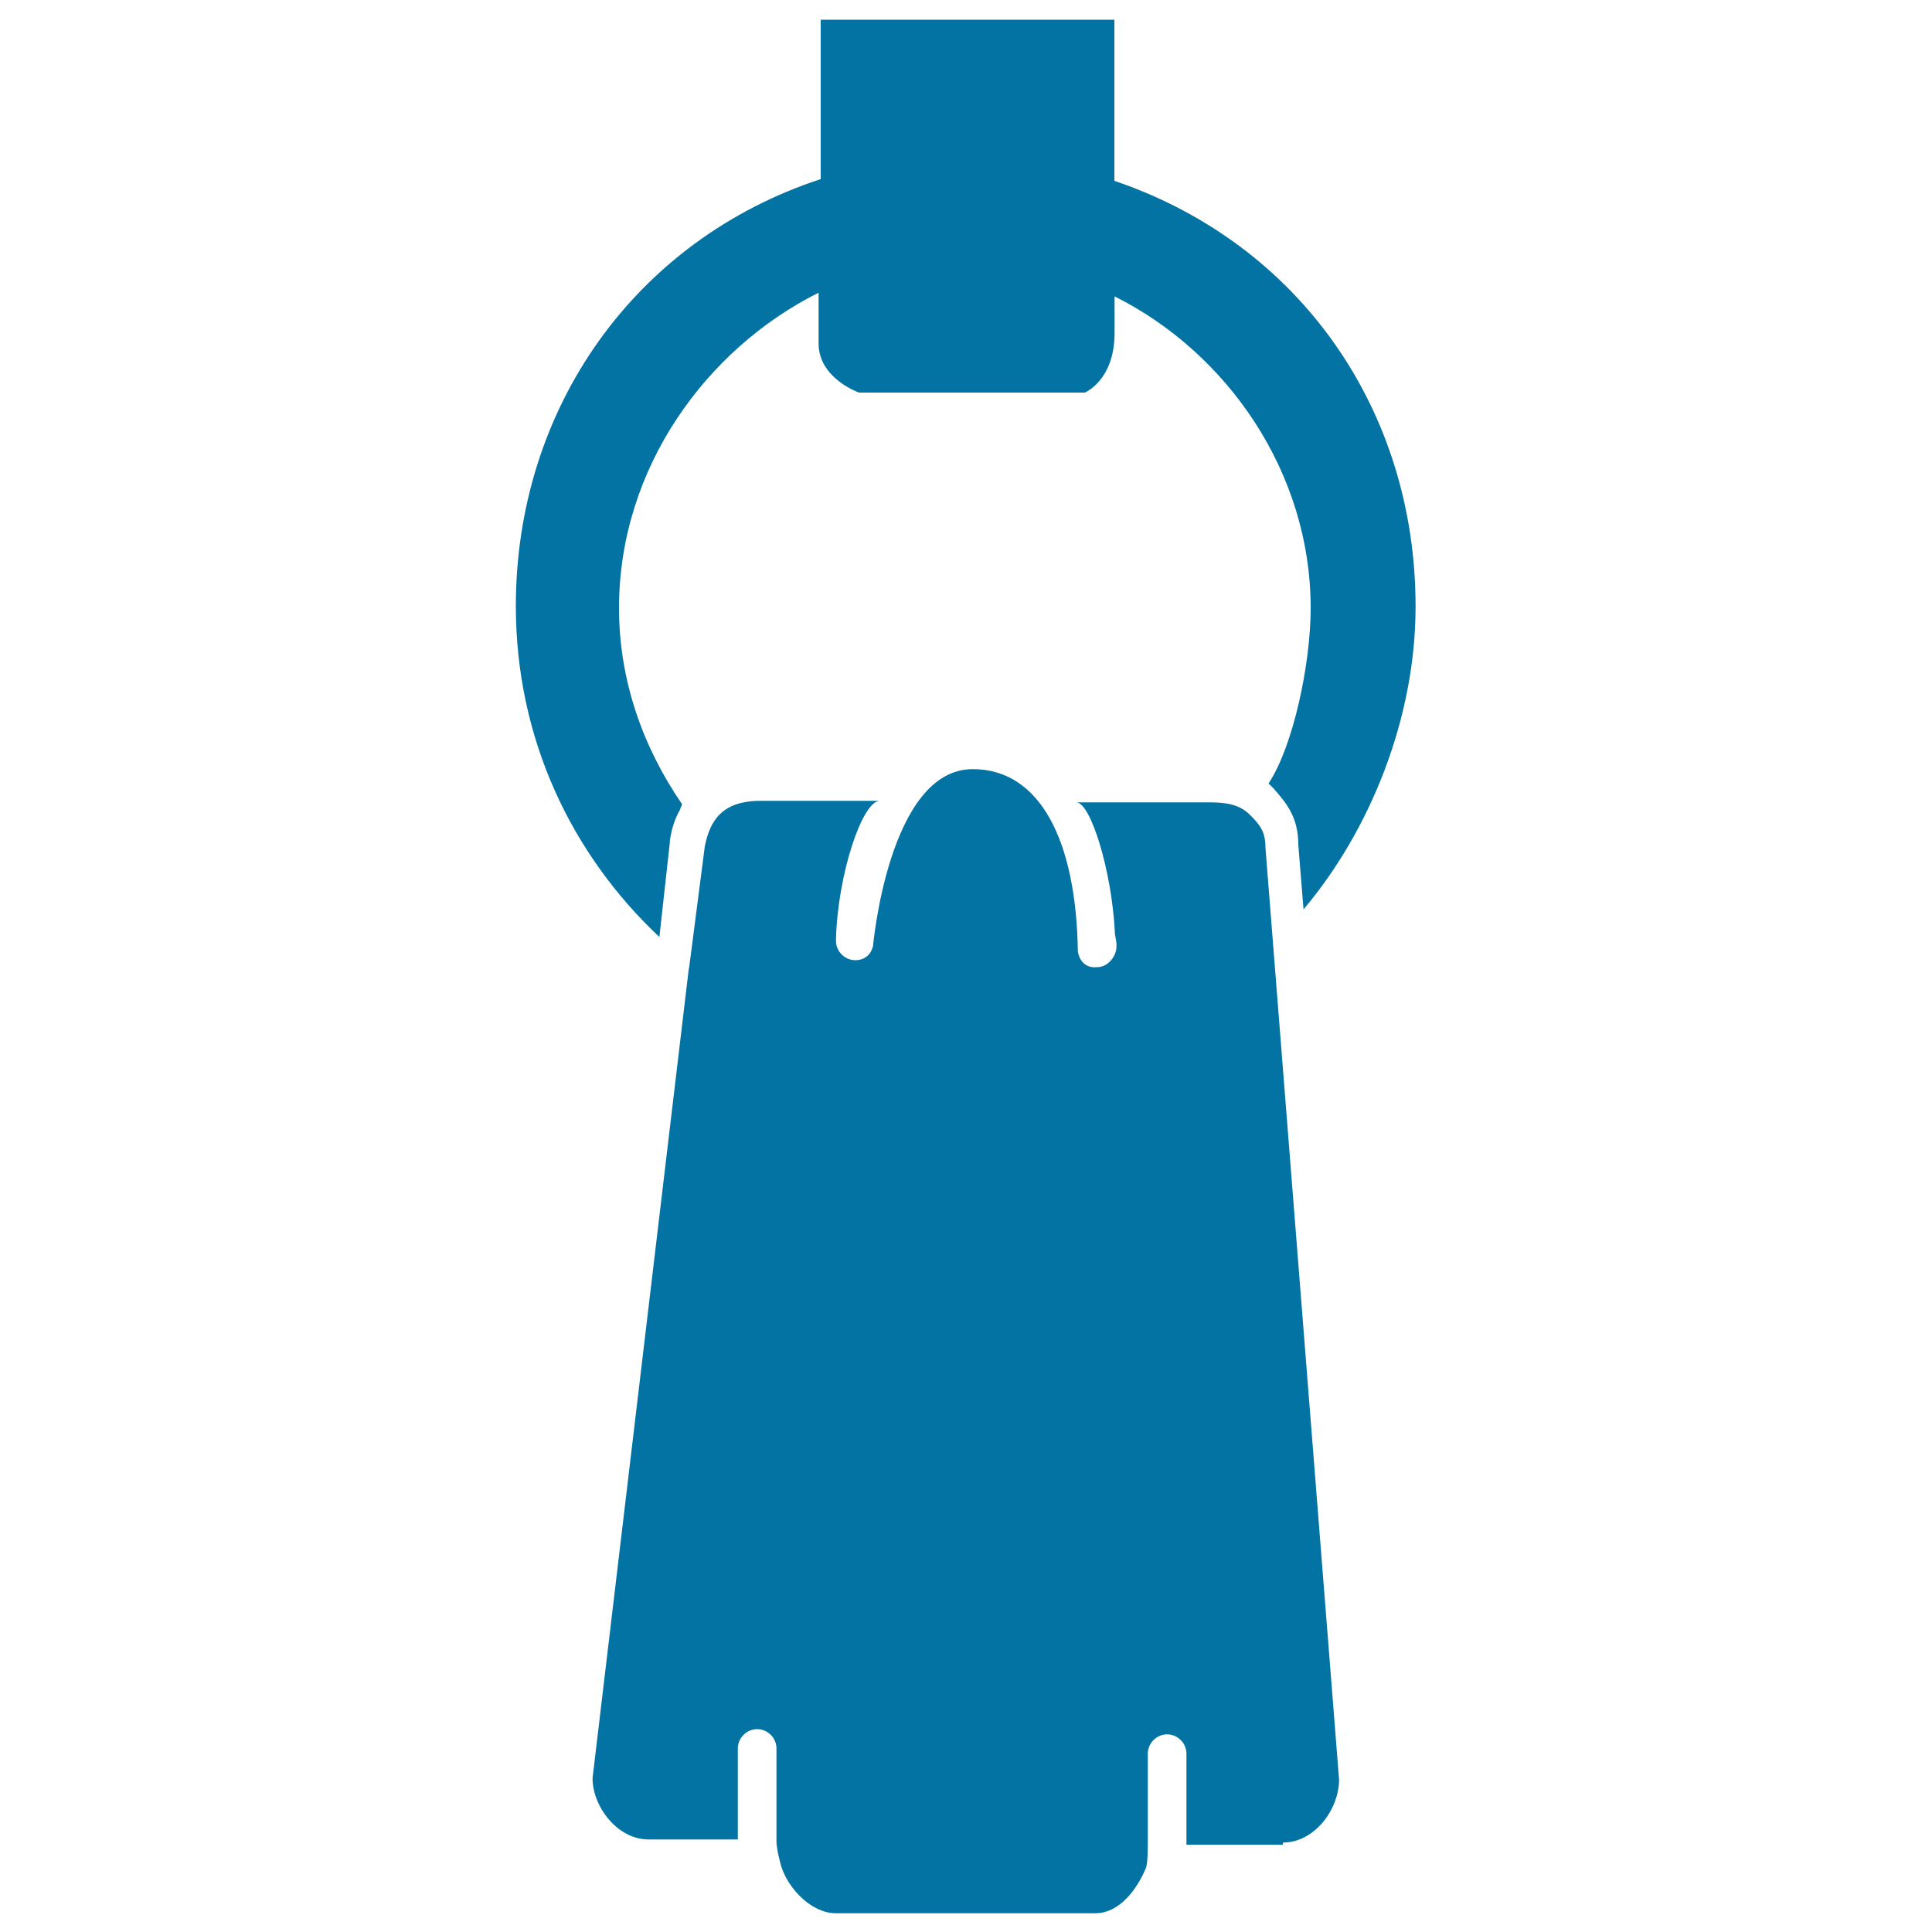
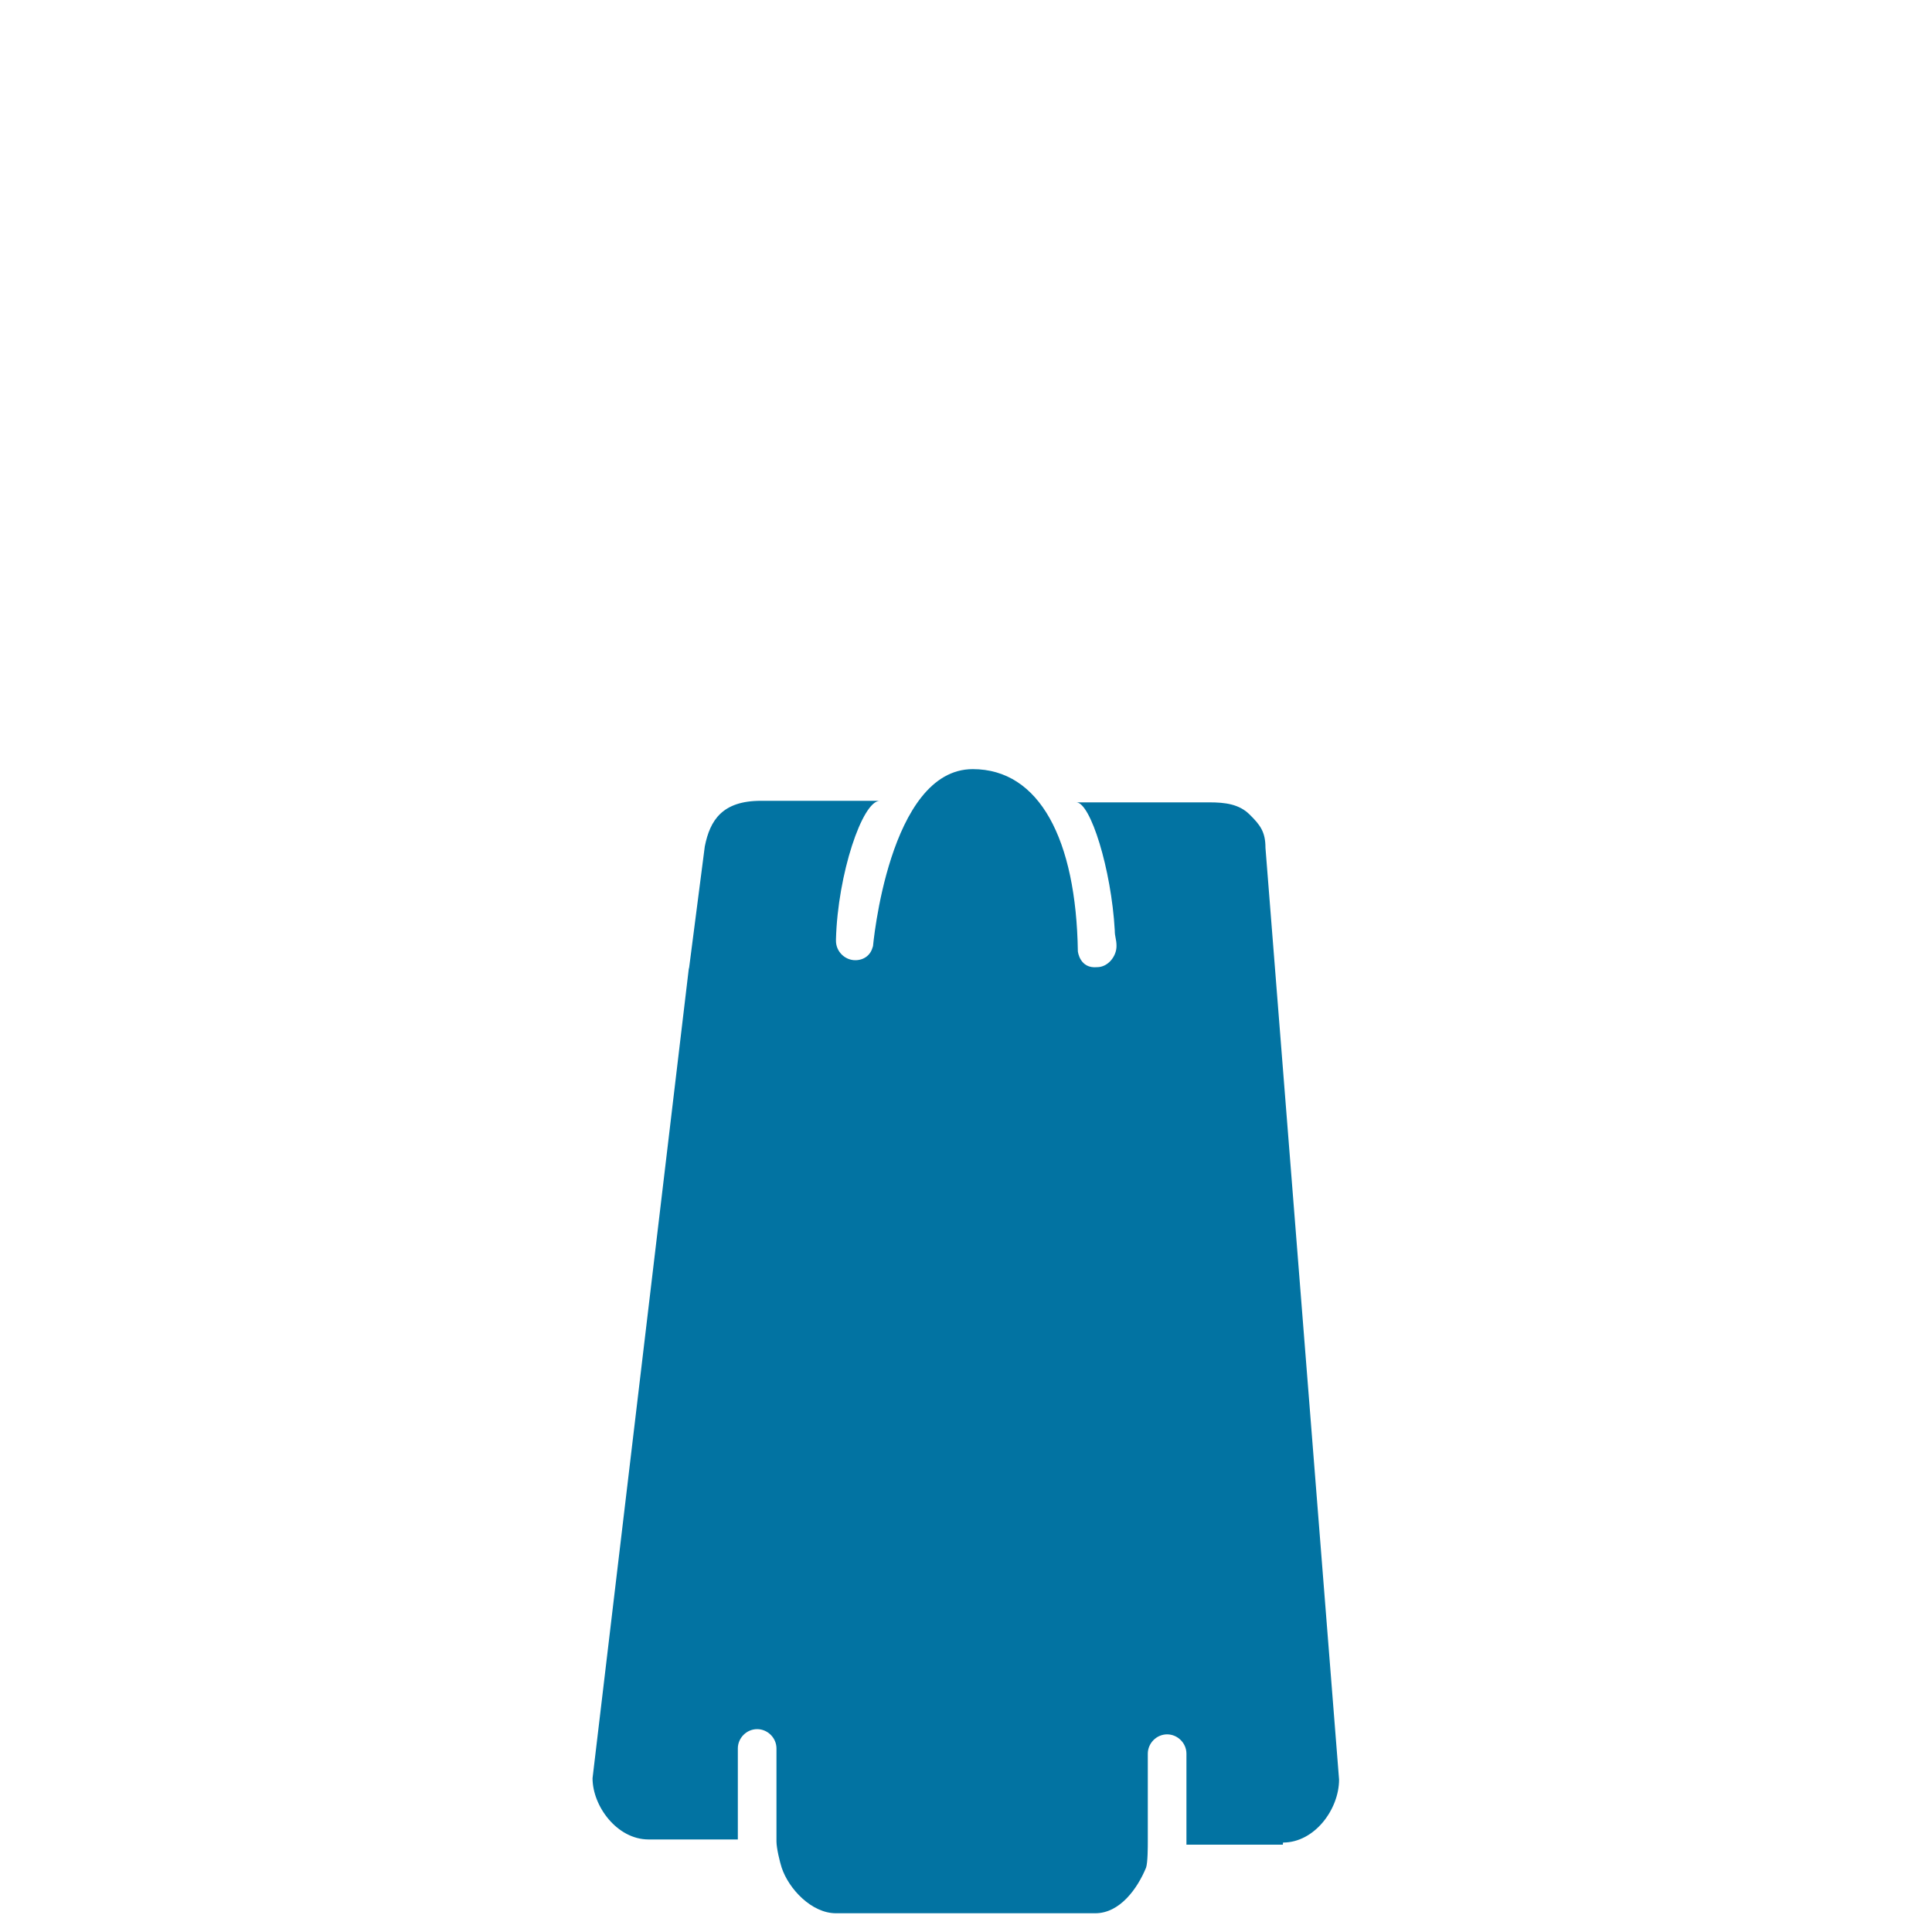
<svg xmlns="http://www.w3.org/2000/svg" viewBox="0 0 1000 1000" style="fill:#0273a2">
  <title>Hanging Cloth Towel Of Bathroom SVG icon</title>
  <g>
    <g>
-       <path d="M341.3,485l1.8-16.3l0,0l3.6-32.6v-0.9c0.9-6.3,2.7-11.8,5.4-16.3c0-0.9,0.9-1.8,0.9-2.7c-19.9-29-32.6-63.5-32.6-101.5c0-72.5,45.3-134.2,103.3-163.2c0,12.7,0,22.7,0,26.3c0,18.1,20.9,25.4,20.9,25.4h116.9c0,0,15.4-6.3,15.4-30.8c0-3.6,0-10.9,0-19c58,29,101.5,90.7,101.5,161.4c0,29-9.1,71.6-21.8,90.7c0.9,0.9,1.8,1.8,2.7,2.7c6.3,7.3,12.7,14.5,12.7,29l2.7,33.5c34.4-40.8,58-98.8,58-156.8c0-101.5-59.8-187.7-155.9-220.3c0-45.3,0-83.4,0-83.4H424.8c0,0,0,37.2,0,82.5C328.7,124.2,267,211.3,267,313.7C267,382.6,296,442.4,341.3,485z" />
      <path d="M664.1,953.7c16.3,0,29-17.2,29-32.6L655,438.8c0-8.2-2.7-11.8-8.2-17.2c-5.4-5.4-12.7-6.3-20.8-6.3h-68.9c7.3,0,18.1,34.5,19.9,66.2c0,3.6,0.9,4.5,0.9,8.2c0,5.4-4.5,10.9-10,10.9c-9.1,0.9-10-8.2-10-8.2l0,0c-0.9-58-19.9-94.3-54.4-94.3c-43.5,0-51.7,91.6-51.7,92.5v-0.9c-0.9,4.5-4.5,7.3-9.1,7.3c-5.4,0-10-4.5-10-10c0-1.8,0,0.9,0-0.9c0.9-33.5,13.6-71.6,22.7-71.6h-61.6c-19.9,0-26.3,10-29,23.6l-8.2,63.5v-0.9l-49.9,419.7c0,14.5,12.7,31.7,29,31.7h46.2v-47.1c0-5.4,4.5-10,10-10c5.4,0,10,4.5,10,10v38.1v10c0,3.6,1.8,10.9,2.7,13.6c3.6,10.9,15.4,23.6,28.1,23.6h134.2c12.7,0,21.8-12.7,26.3-23.6c0.9-2.7,0.9-10.9,0.9-13.6v-7.3v-38.1c0-5.4,4.5-10,10-10c5.4,0,10,4.5,10,10v47.1h49.9L664.1,953.7L664.1,953.7z" />
    </g>
  </g>
</svg>